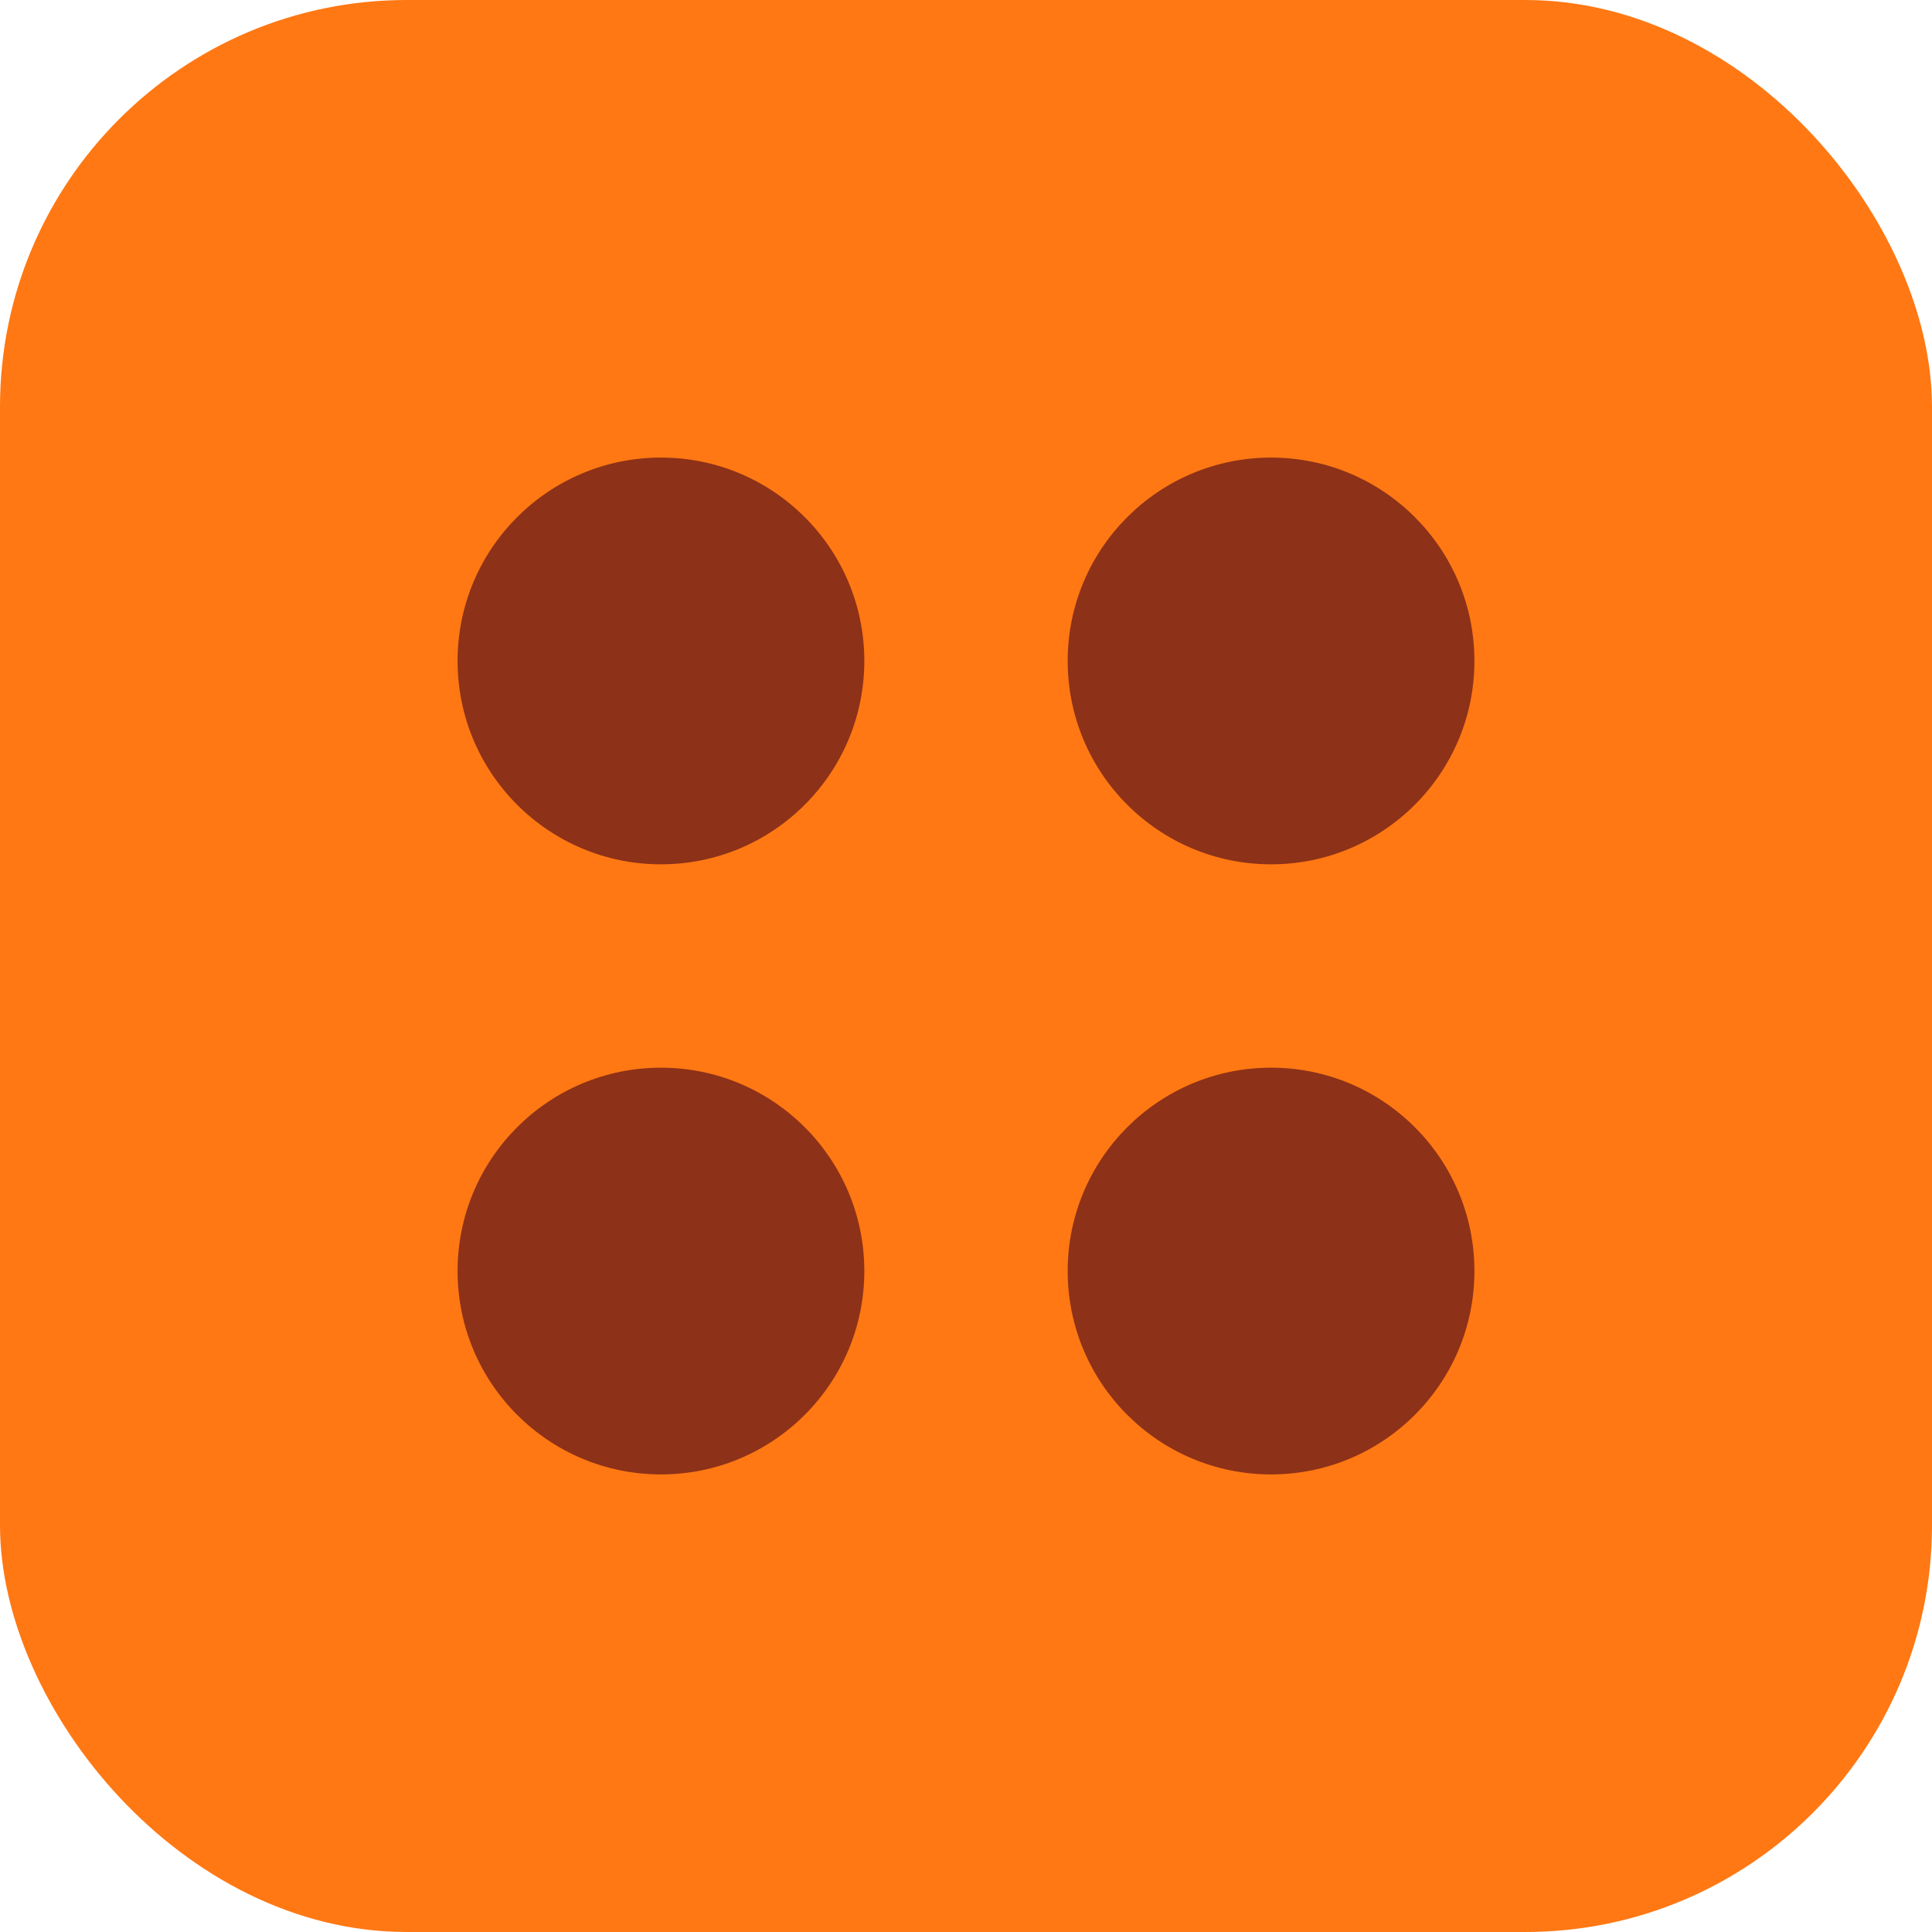
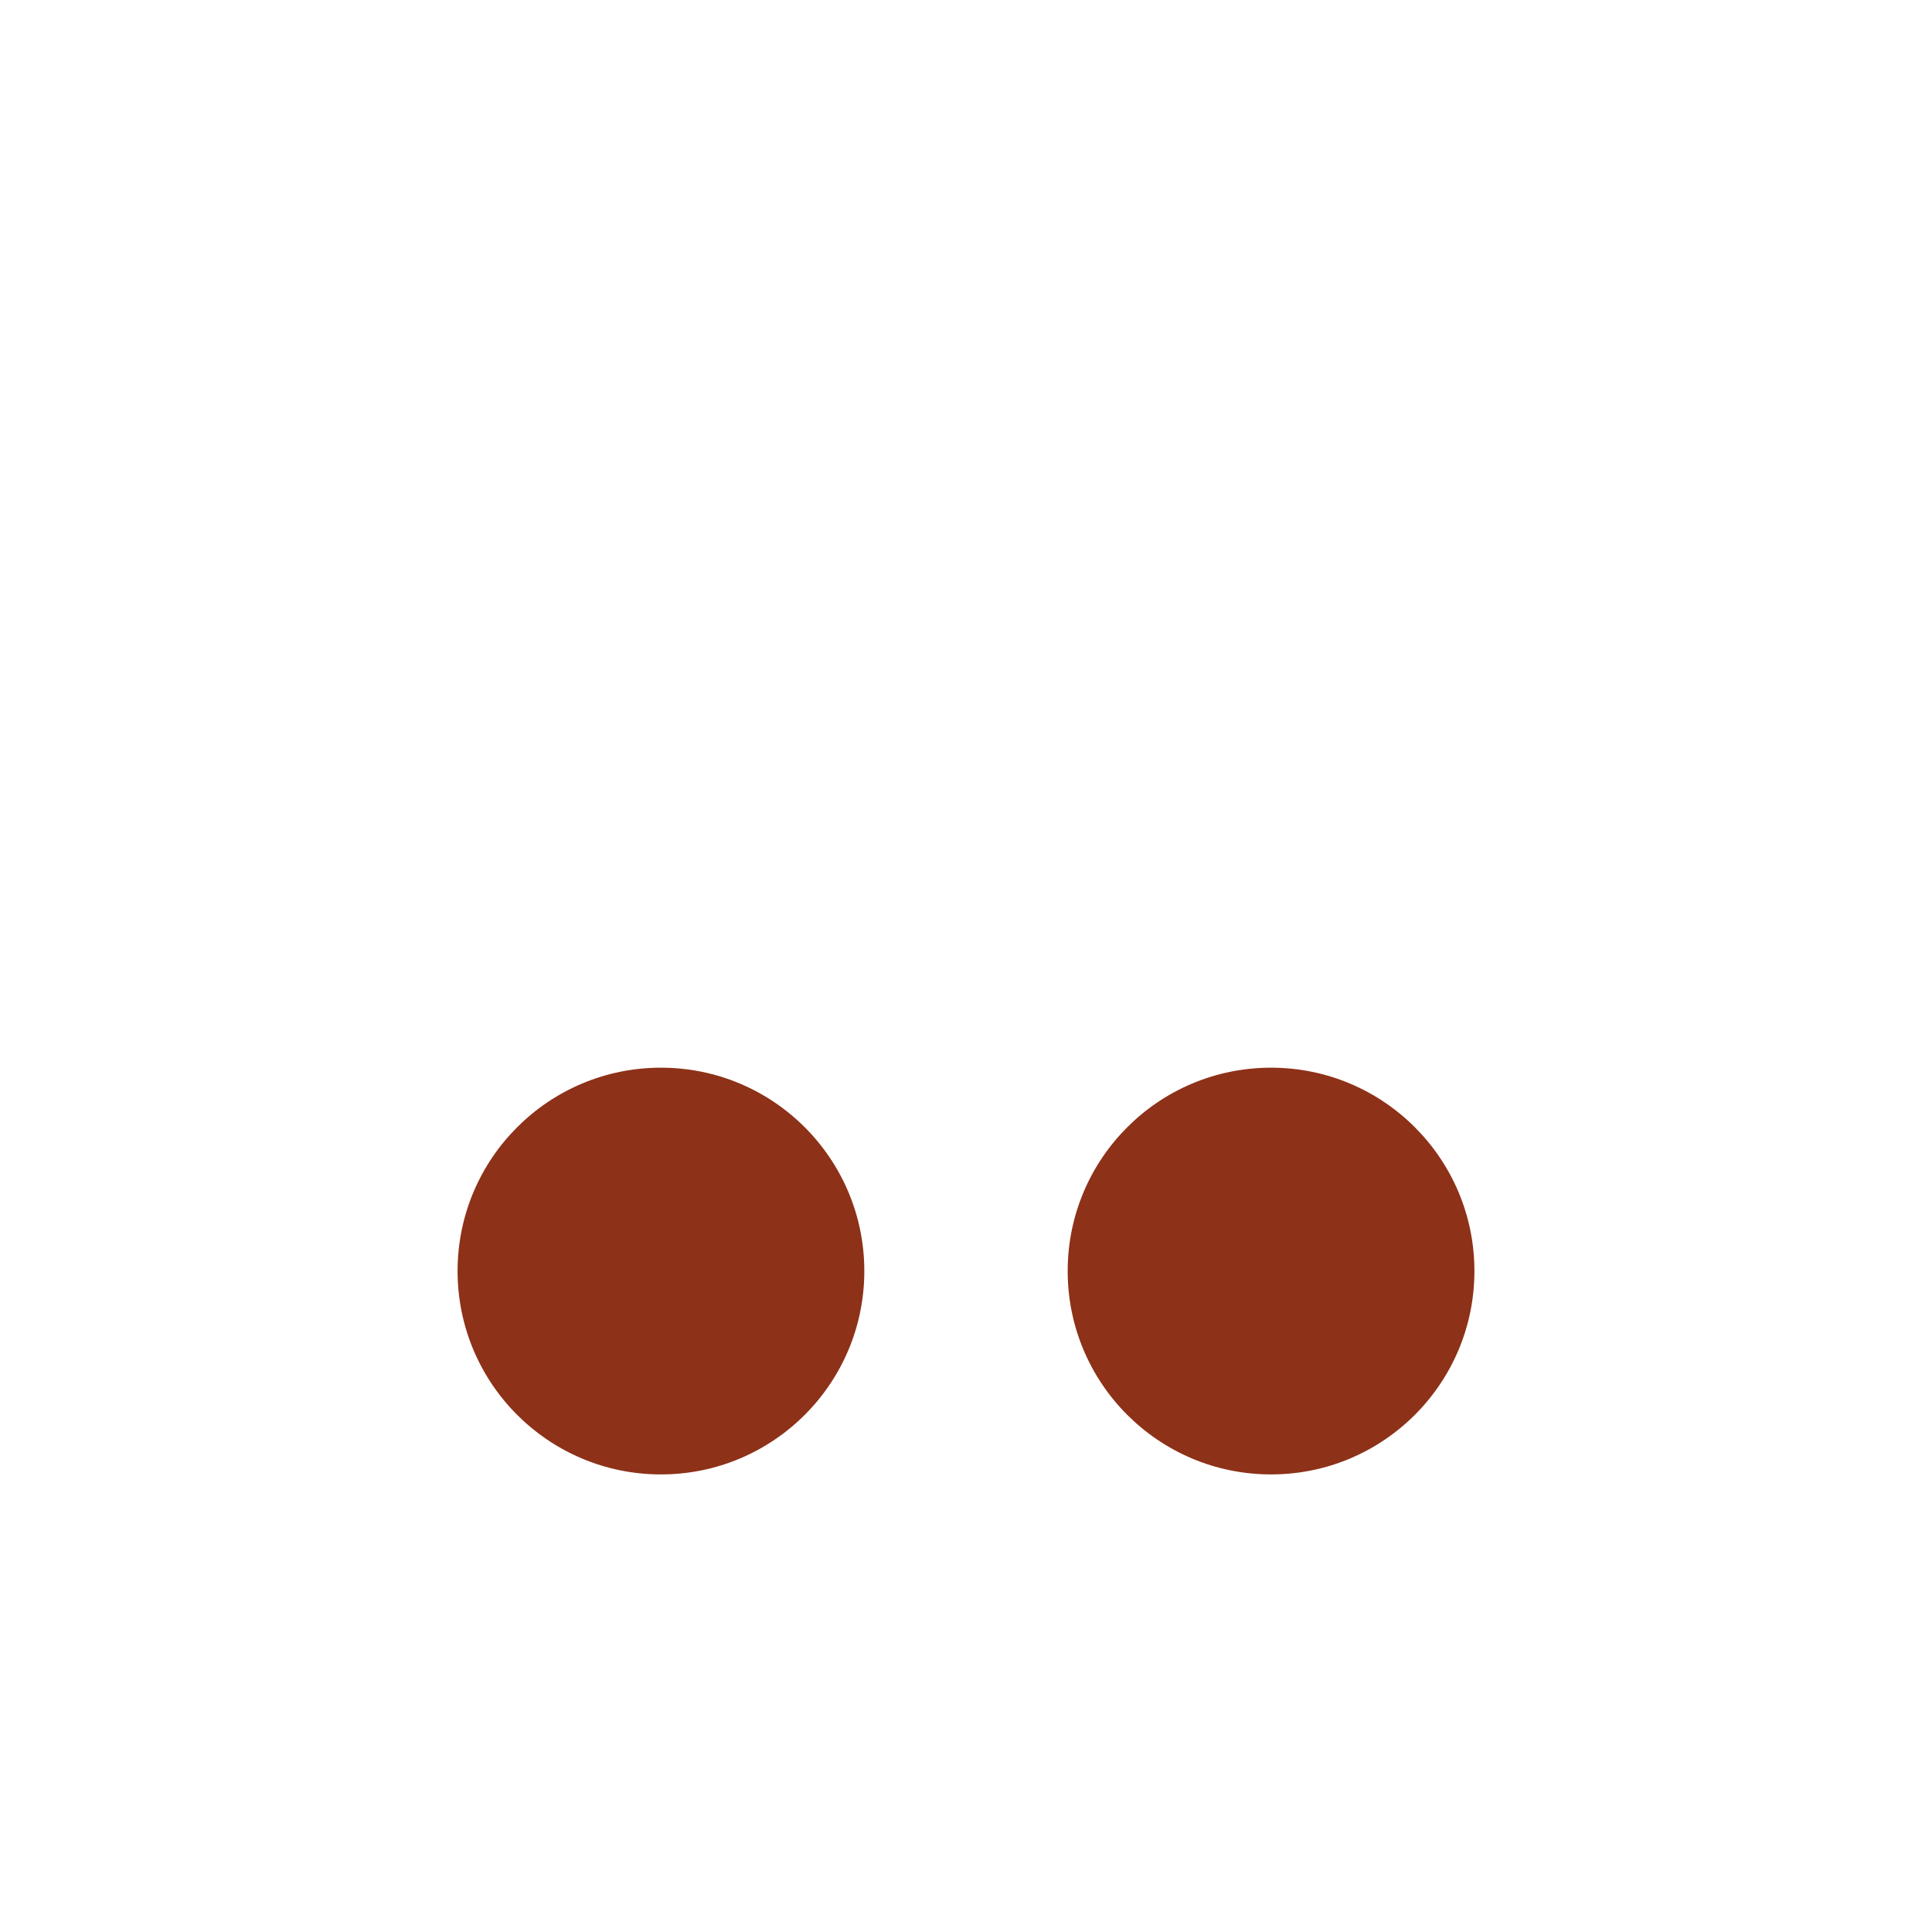
<svg xmlns="http://www.w3.org/2000/svg" width="76" height="76" viewBox="0 0 76 76" fill="none">
-   <rect width="76" height="76" rx="16" fill="#FF7813" />
-   <circle cx="26" cy="26" r="8" fill="#8D3118" />
-   <circle cx="50" cy="26" r="8" fill="#8D3118" />
  <circle cx="26" cy="50" r="8" fill="#8D3118" />
  <circle cx="50" cy="50" r="8" fill="#8D3118" />
</svg>